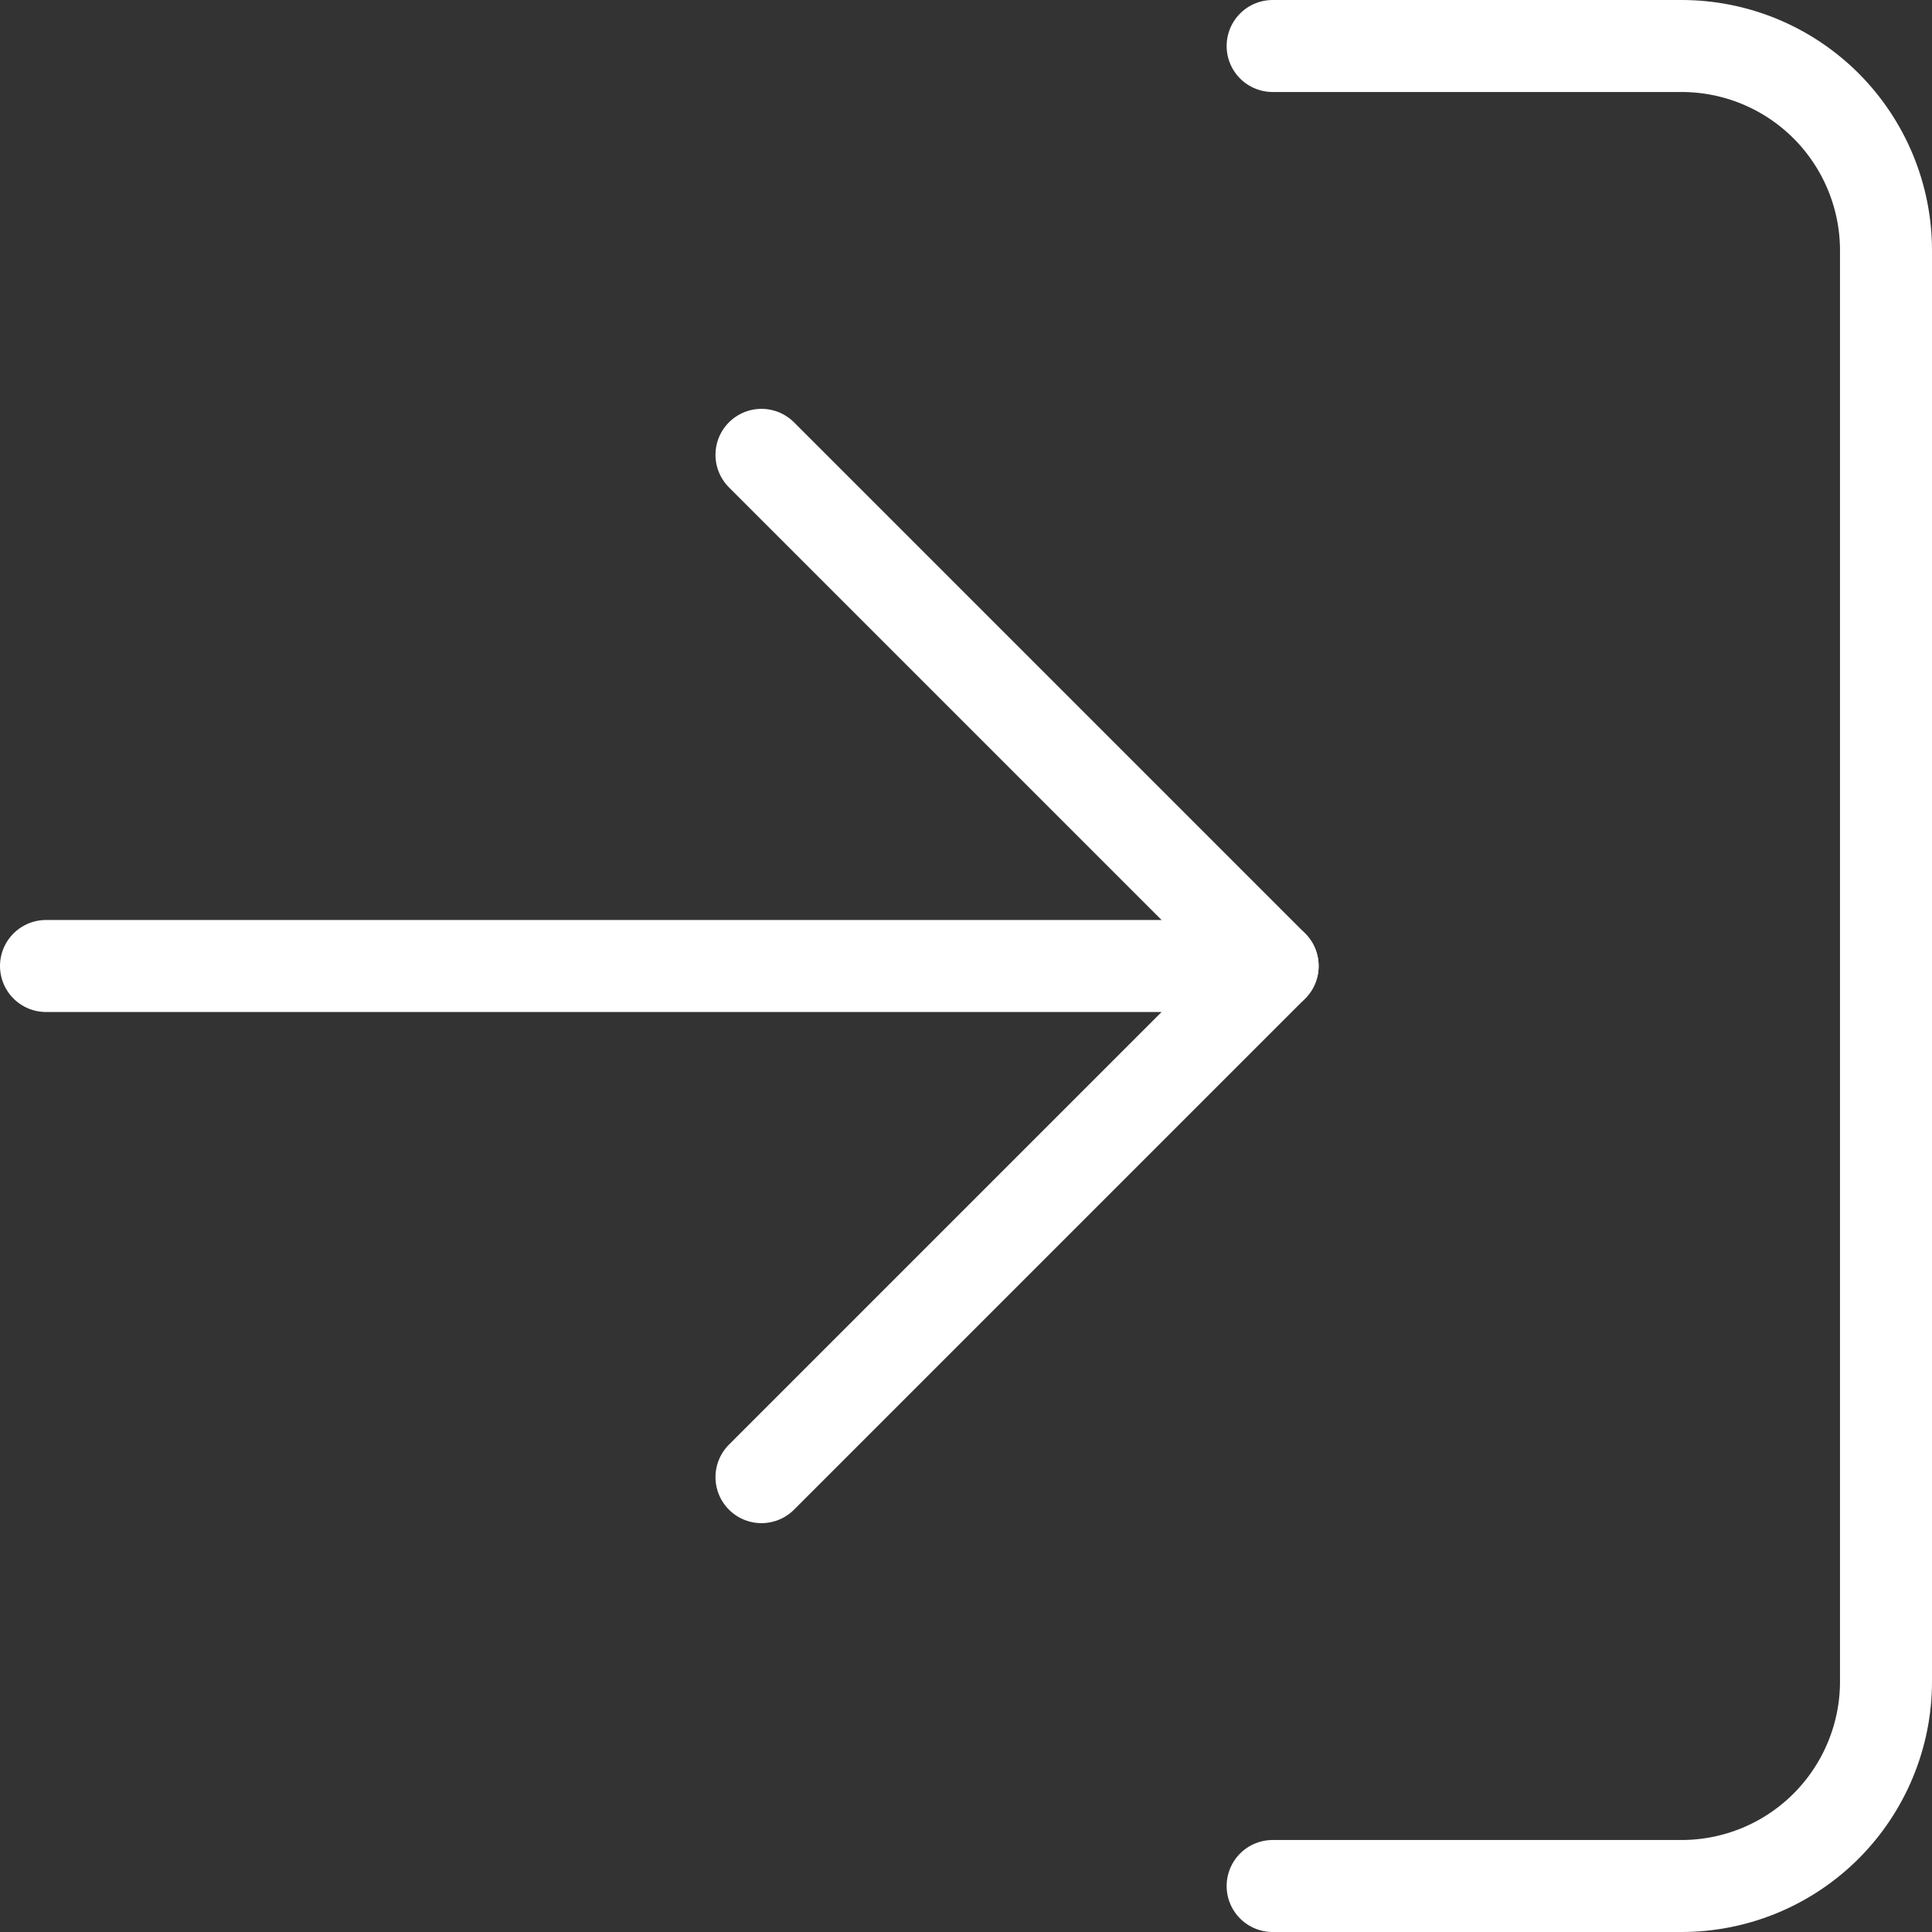
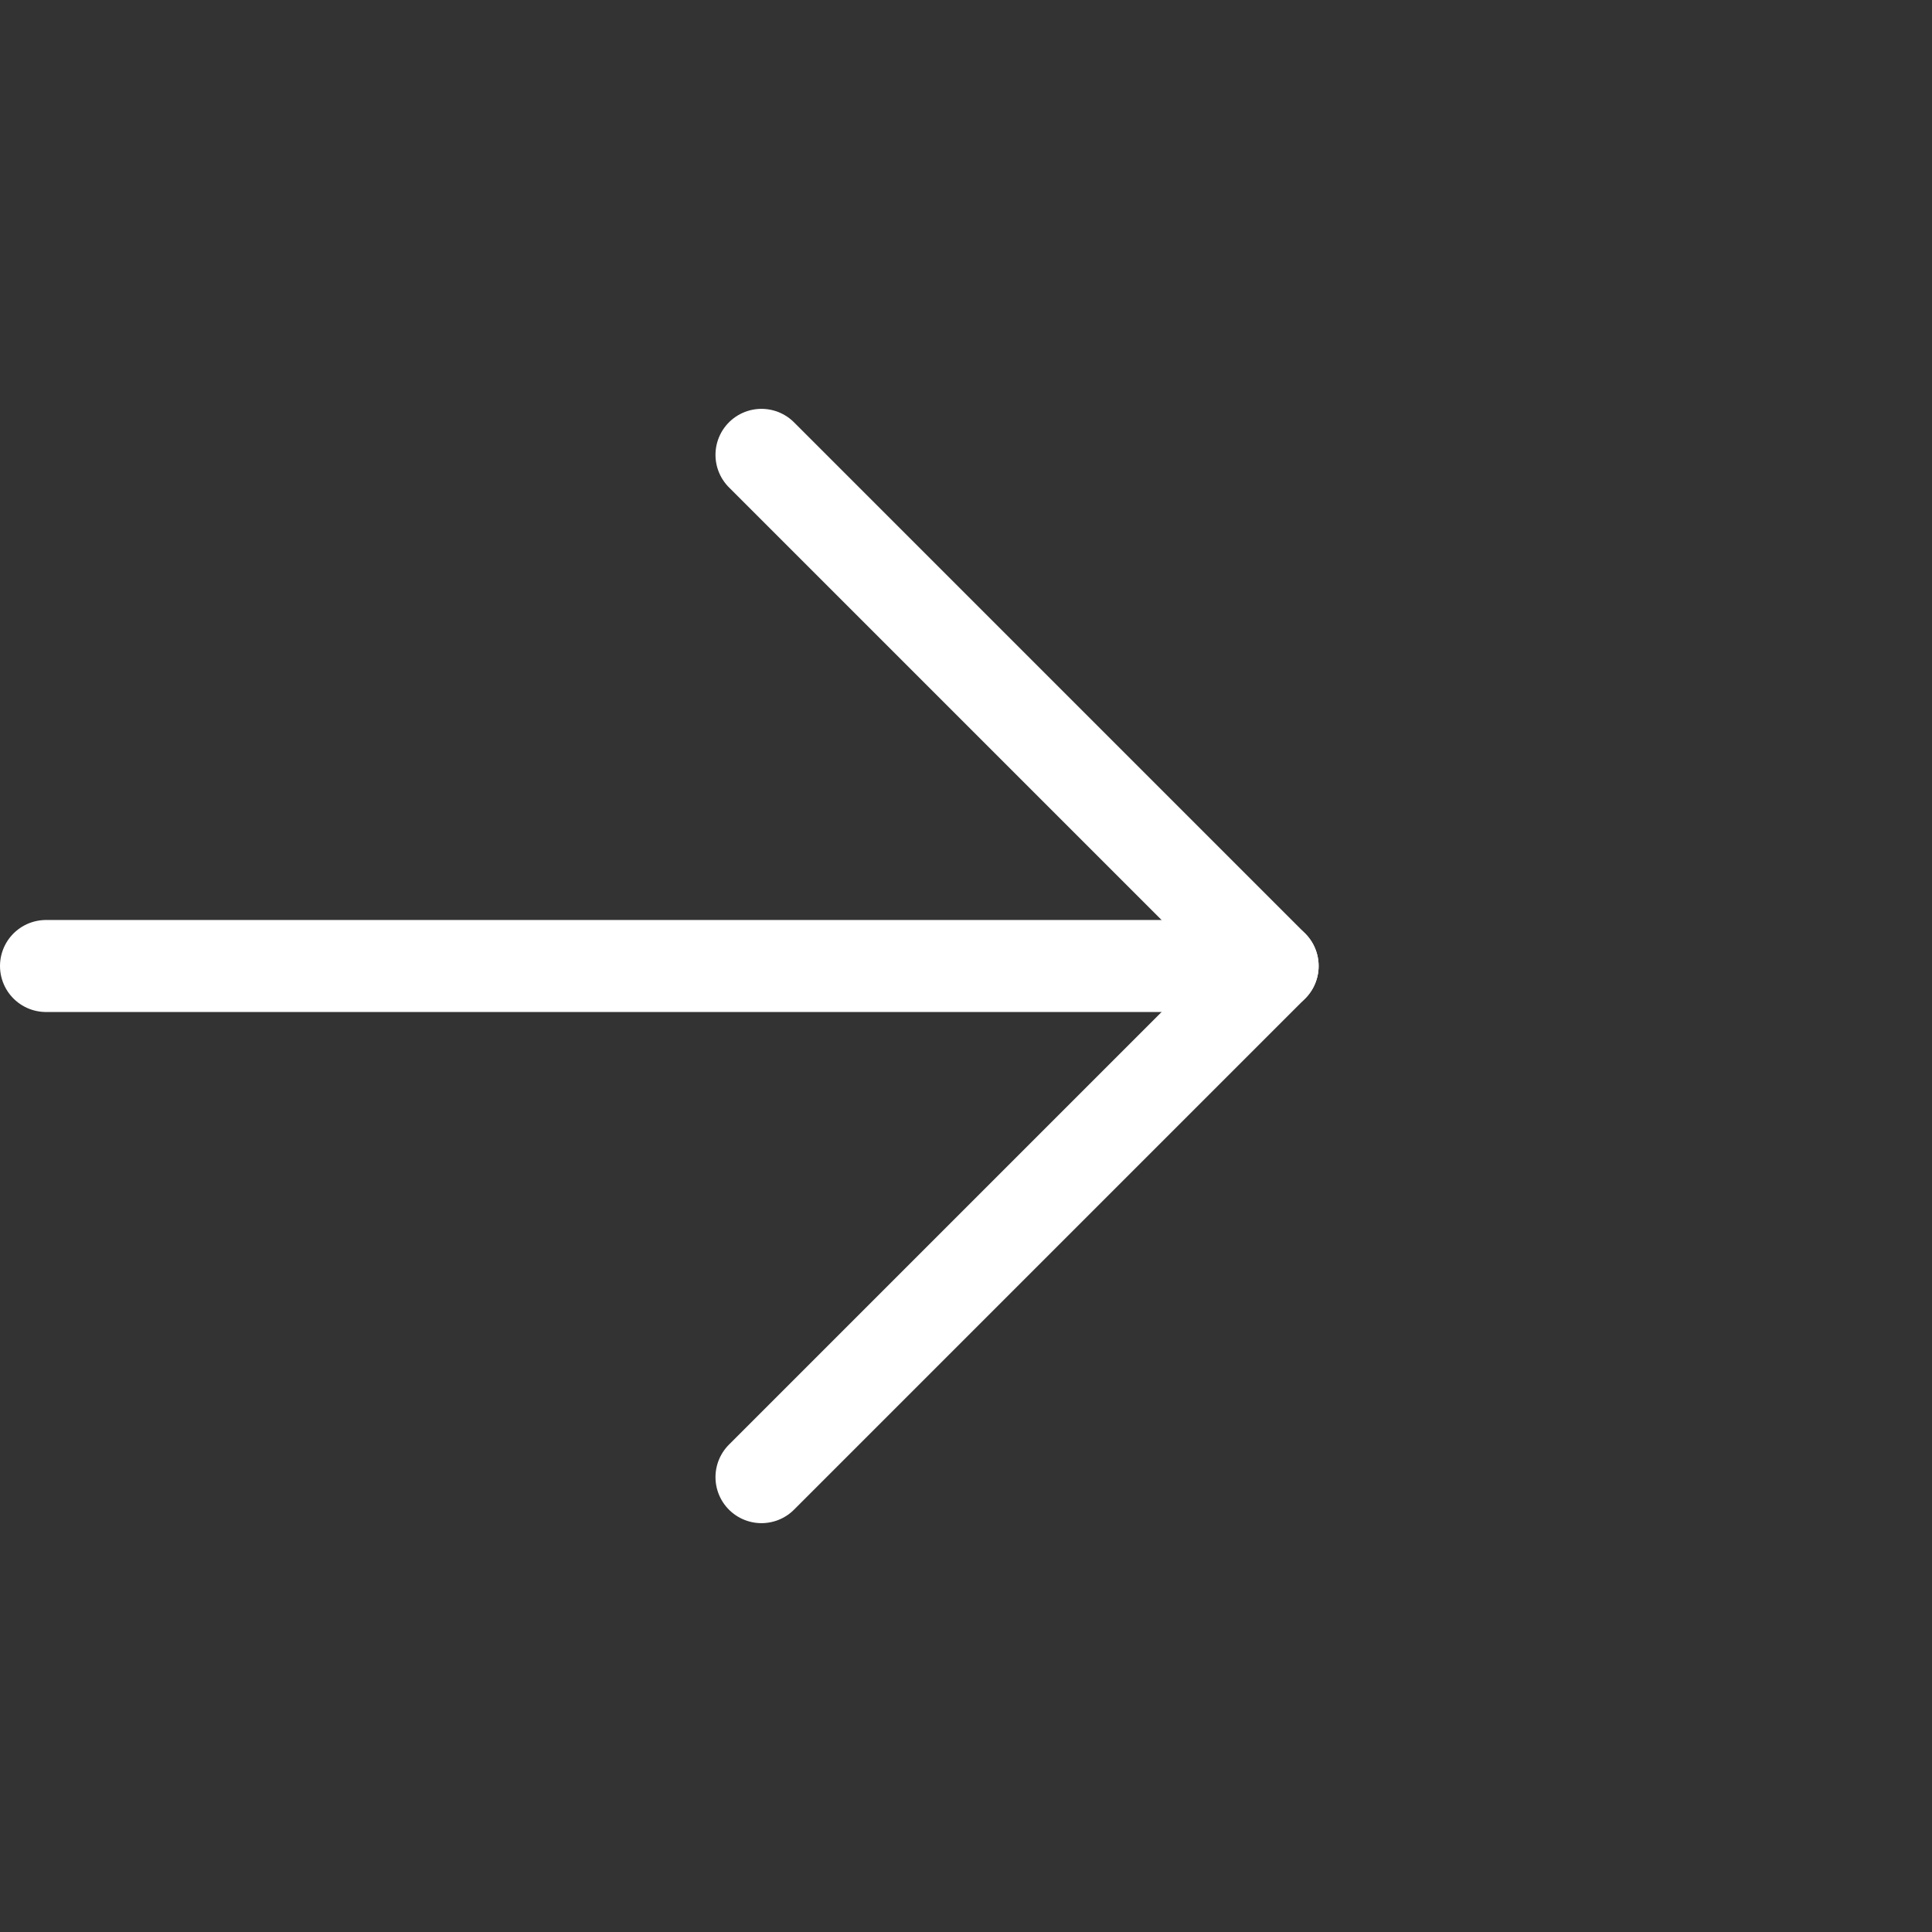
<svg xmlns="http://www.w3.org/2000/svg" width="21" height="21" viewBox="0 0 21 21" fill="none">
  <rect x="0" y="0" width="21" height="21" fill="#333333" stroke="none" />
-   <path d="M13.833 0.5H18.277C18.867 0.5 19.432 0.734 19.849 1.151C20.265 1.568 20.5 2.133 20.5 2.722V18.278C20.5 18.867 20.265 19.432 19.849 19.849C19.432 20.266 18.867 20.5 18.277 20.5H13.833" stroke="white" stroke-linecap="round" stroke-linejoin="round" />
  <path d="M8.277 16.056L13.833 10.5L8.277 4.944" stroke="white" stroke-linecap="round" stroke-linejoin="round" />
  <path d="M13.833 10.5H0.5" stroke="white" stroke-linecap="round" stroke-linejoin="round" />
</svg>